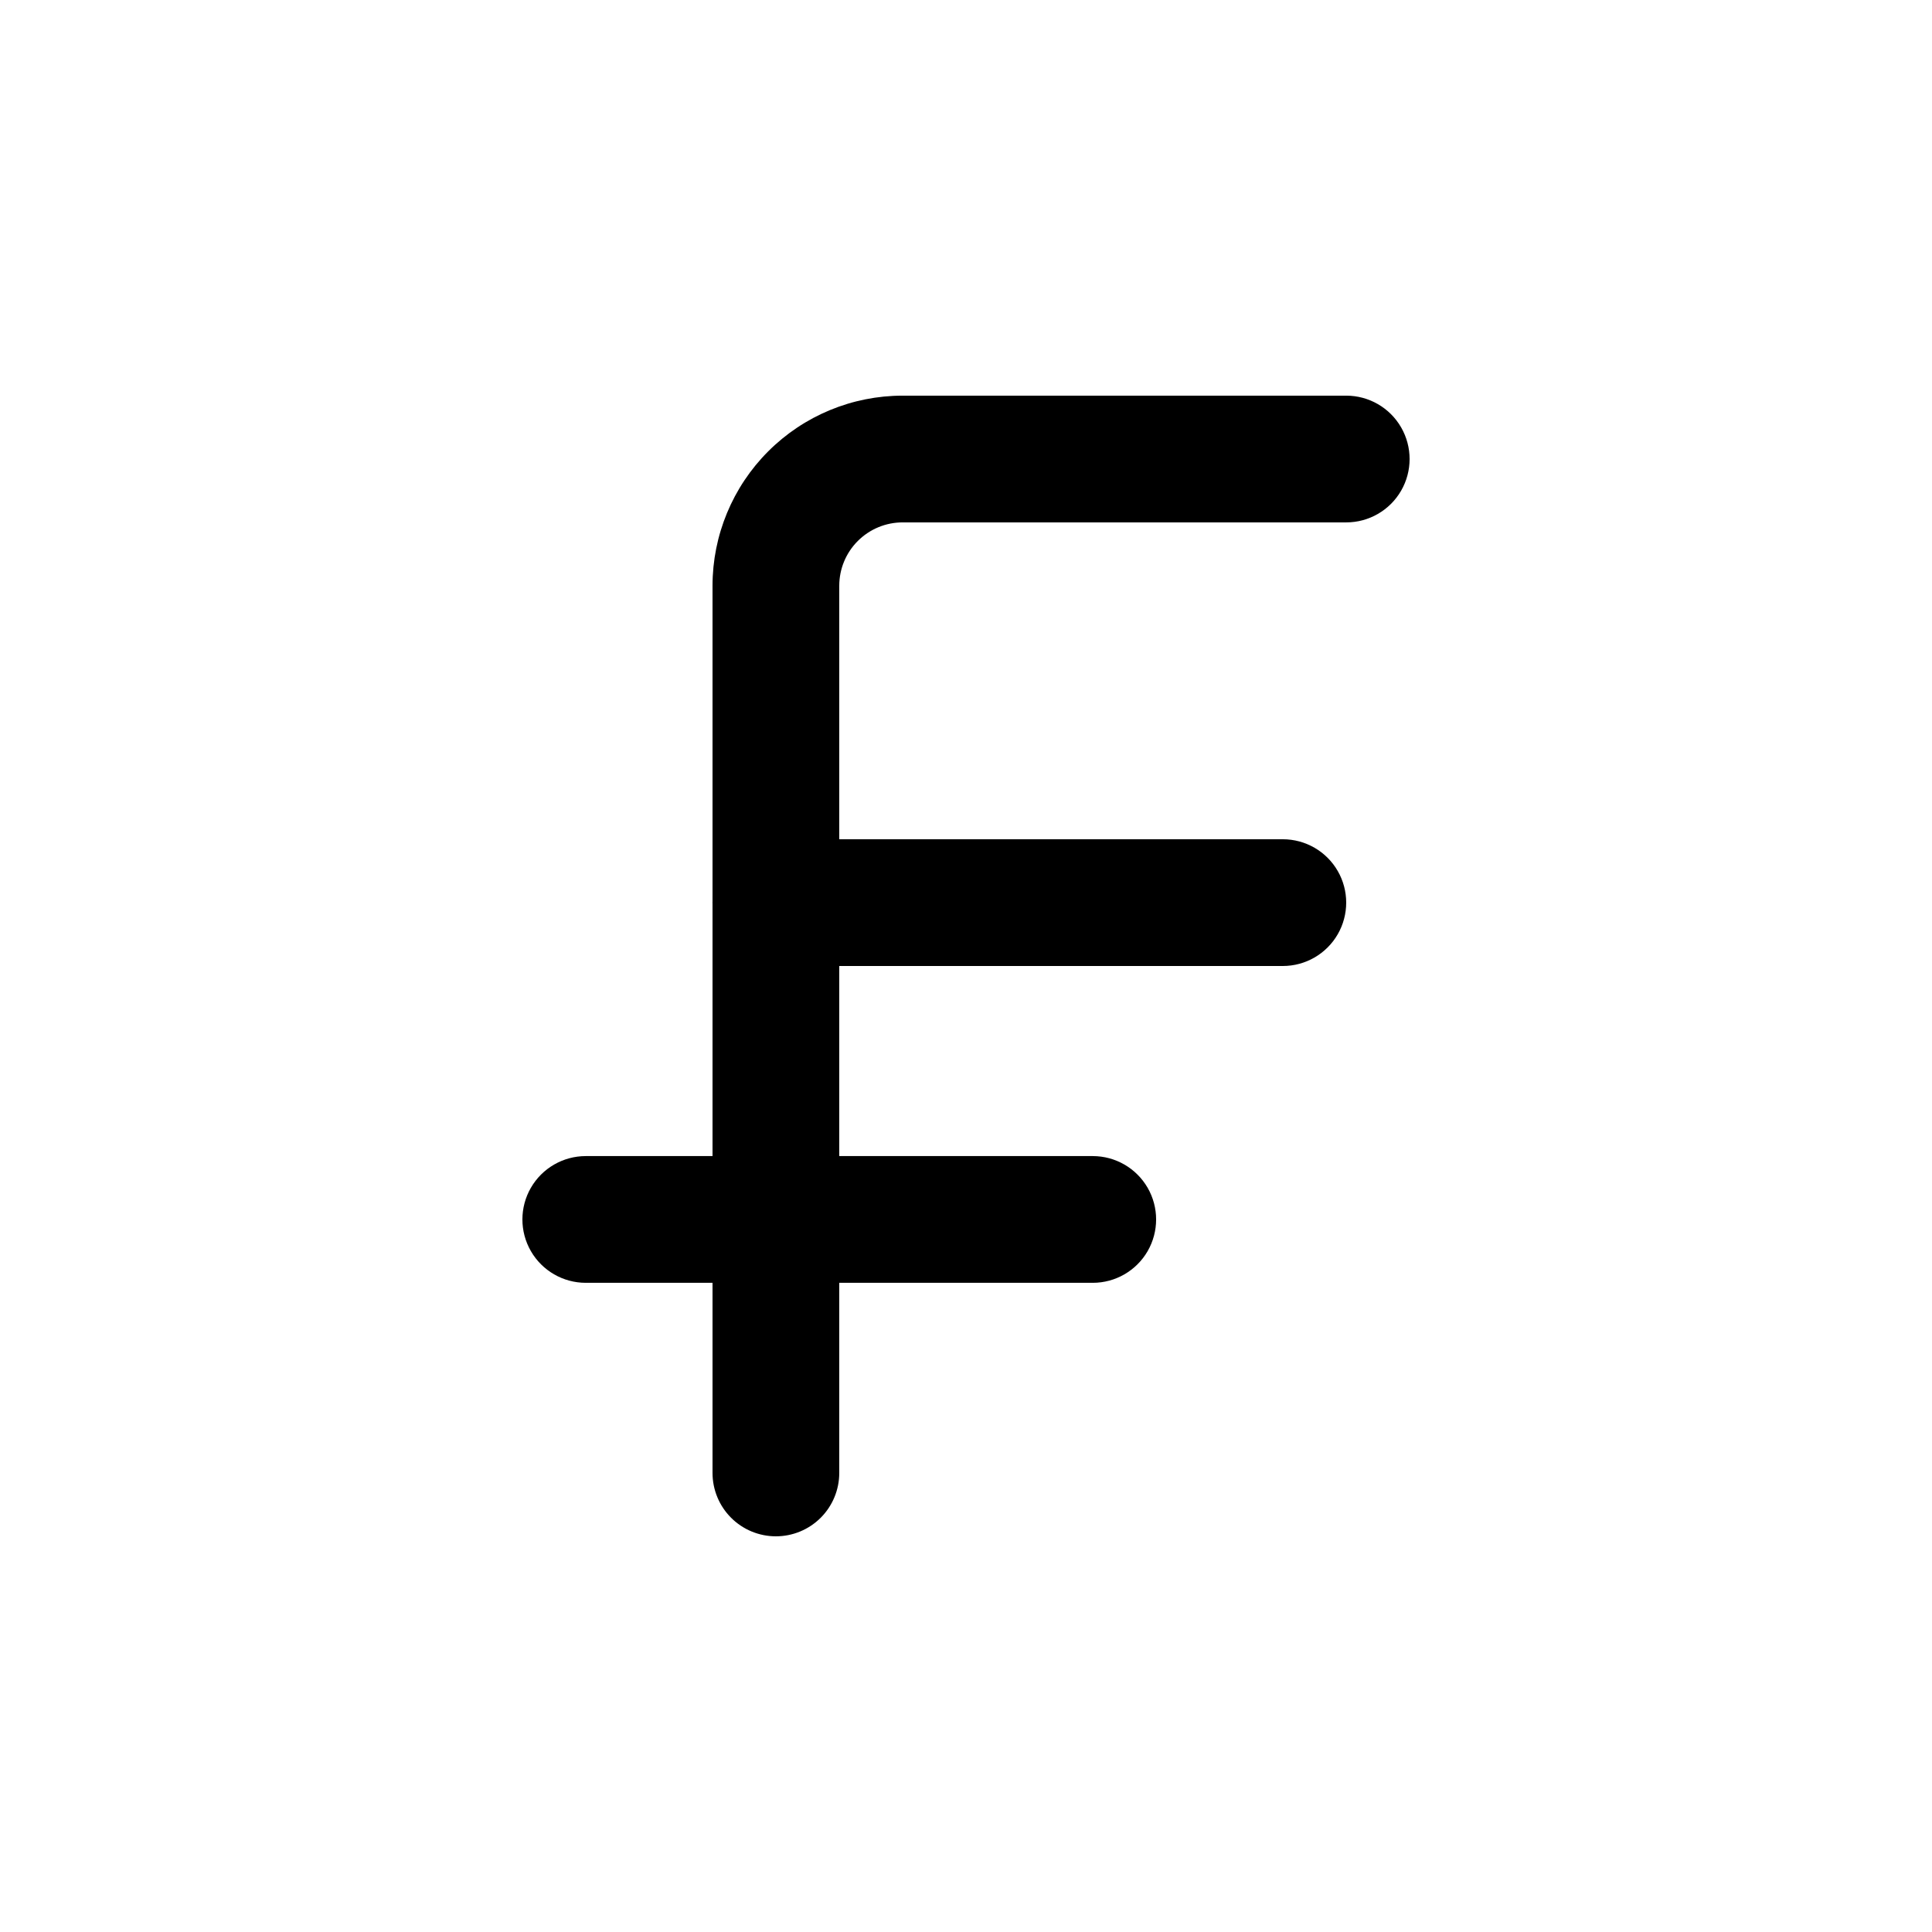
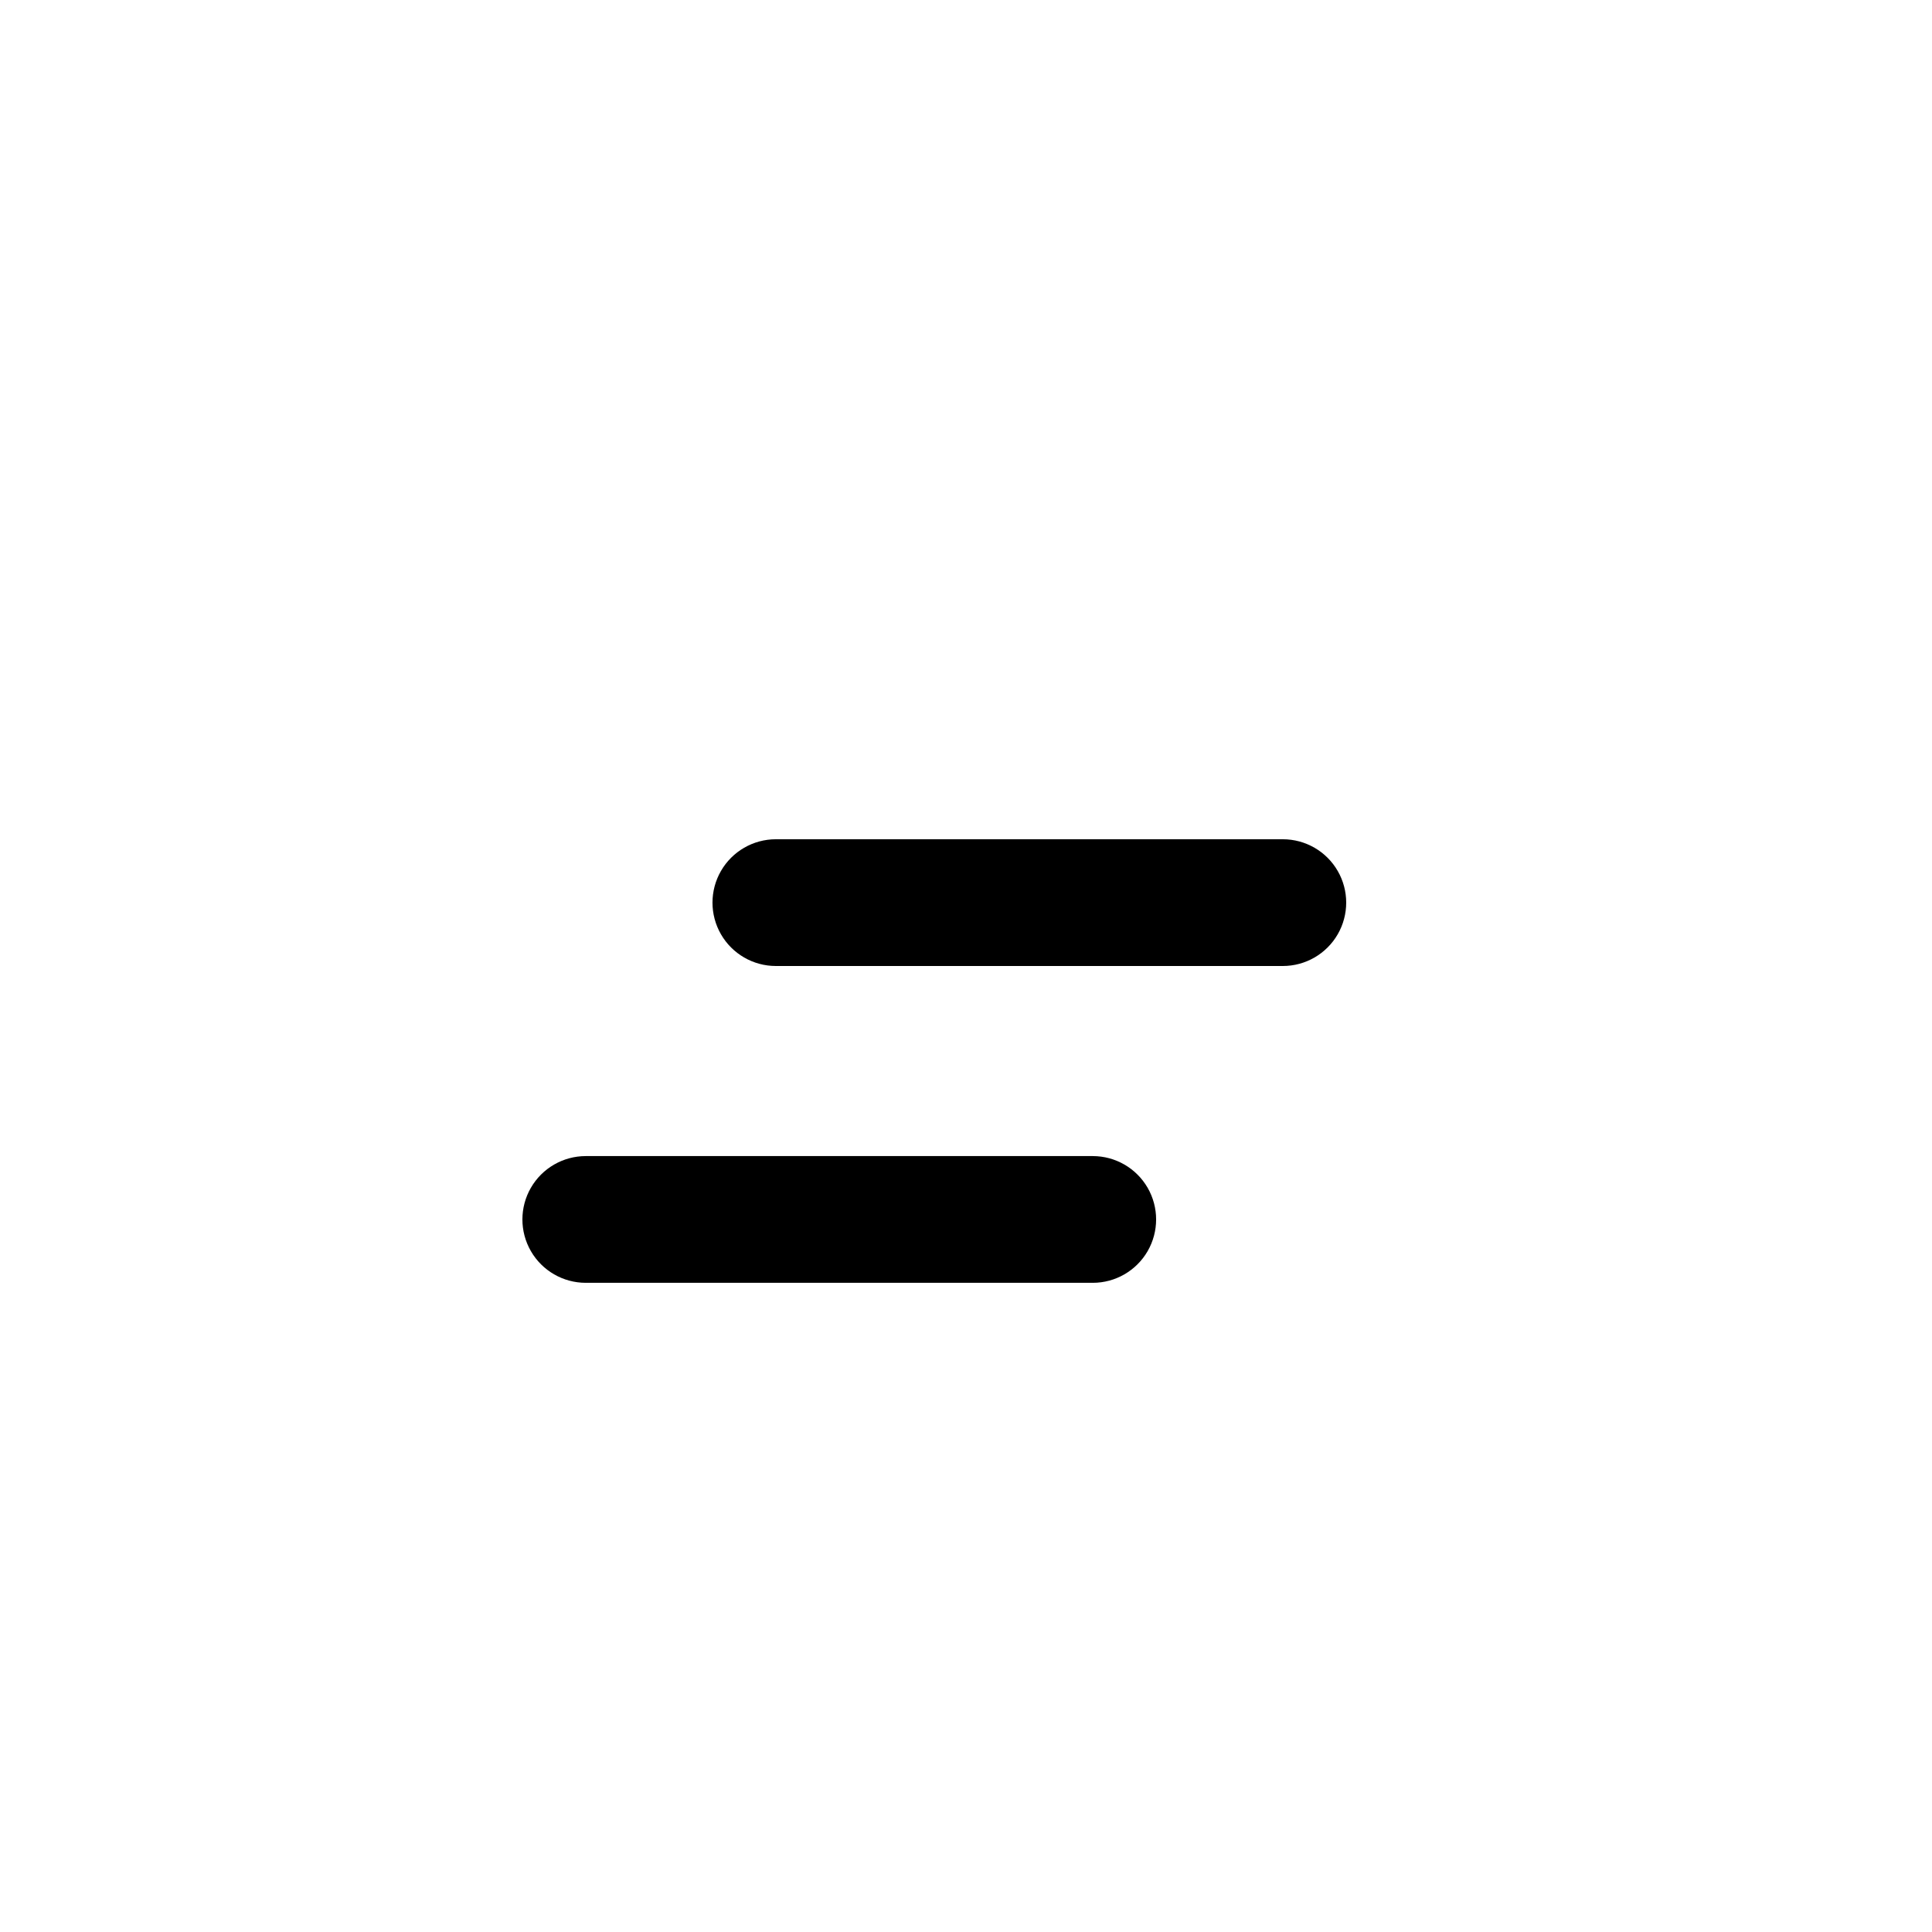
<svg xmlns="http://www.w3.org/2000/svg" fill="#000000" width="800px" height="800px" version="1.1" viewBox="144 144 512 512">
  <g>
    <path d="m483.96 400h-134.35c-6 0-11.543-3.203-14.543-8.398-3-5.195-3-11.598 0-16.793 3-5.195 8.543-8.398 14.543-8.398h134.35c6 0 11.547 3.203 14.547 8.398 3 5.195 3 11.598 0 16.793-3 5.195-8.547 8.398-14.547 8.398z" />
-     <path d="m349.62 551.14c-4.453 0-8.727-1.77-11.875-4.918-3.148-3.148-4.918-7.422-4.918-11.875v-235.11c0-13.363 5.309-26.18 14.758-35.625 9.445-9.449 22.262-14.758 35.621-14.758h117.56c6 0 11.543 3.199 14.543 8.398 3 5.195 3 11.598 0 16.793s-8.543 8.395-14.543 8.395h-117.56c-4.453 0-8.723 1.77-11.875 4.922-3.148 3.148-4.918 7.418-4.918 11.875v235.11c0 4.453-1.77 8.727-4.918 11.875-3.148 3.148-7.422 4.918-11.875 4.918z" />
    <path d="m433.59 483.96h-134.35c-6 0-11.547-3.199-14.547-8.395-3-5.195-3-11.598 0-16.793 3-5.195 8.547-8.398 14.547-8.398h134.35c6 0 11.543 3.203 14.543 8.398 3 5.195 3 11.598 0 16.793-3 5.195-8.543 8.395-14.543 8.395z" />
  </g>
</svg>